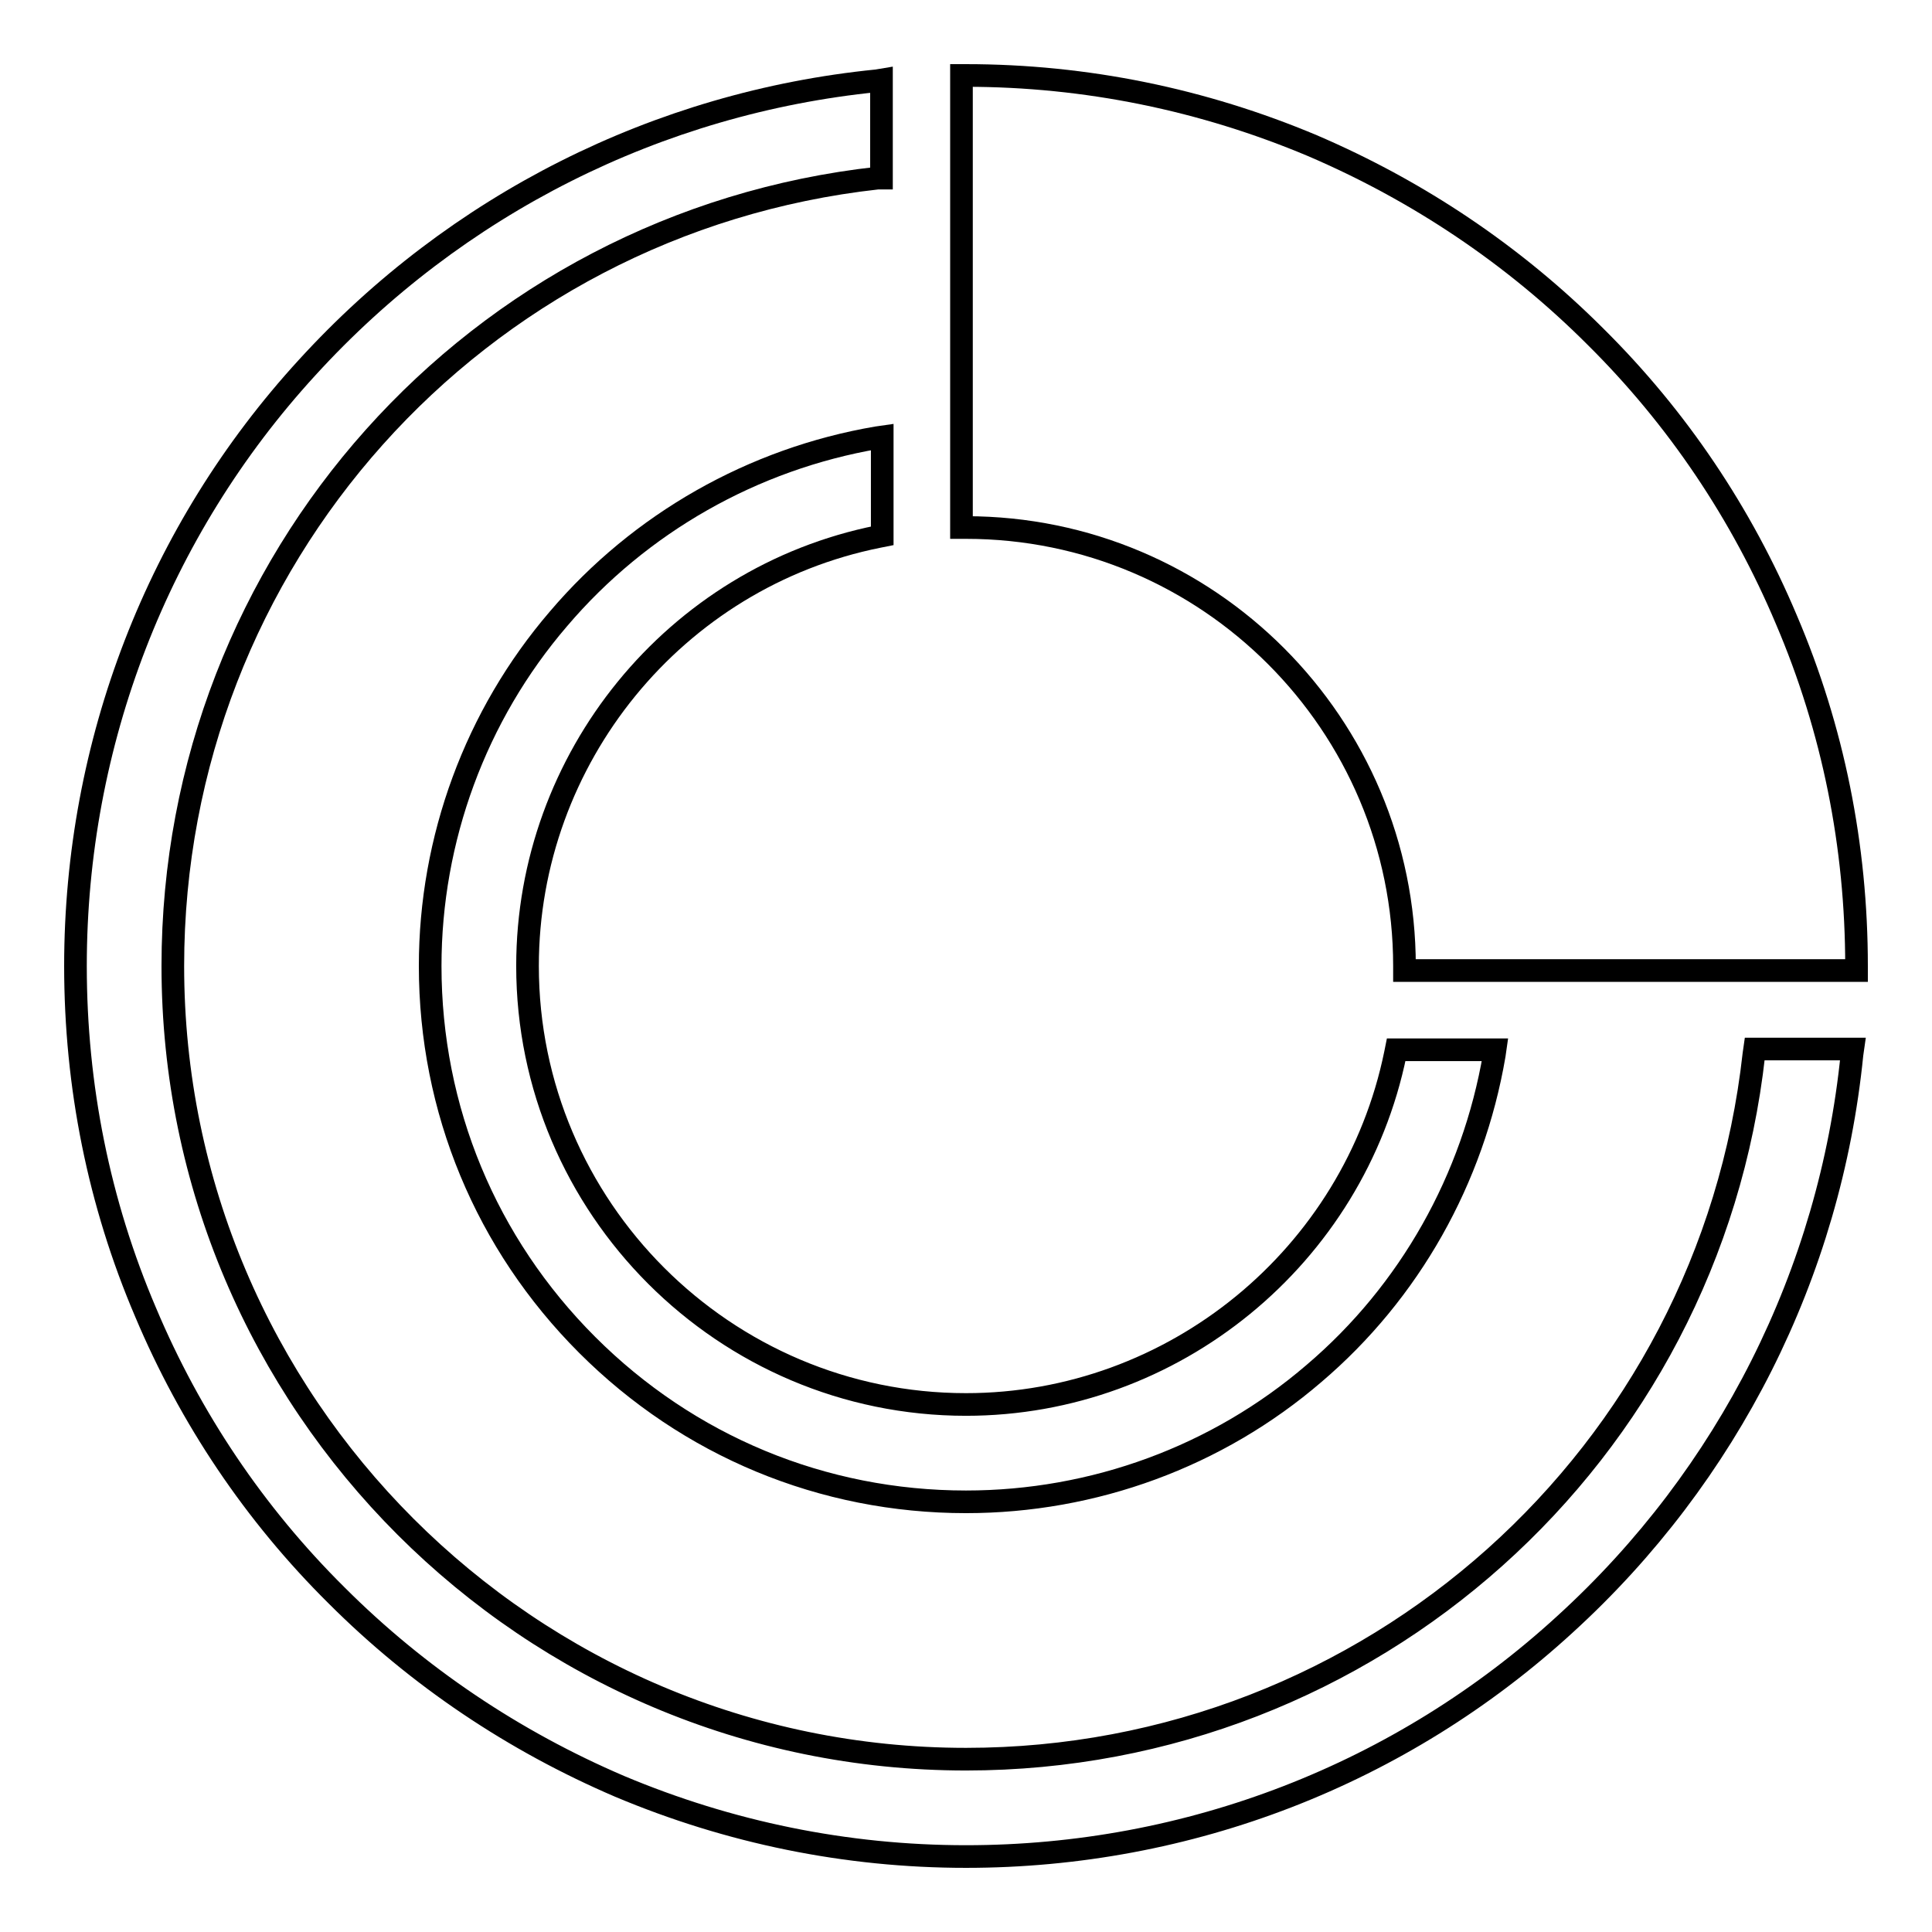
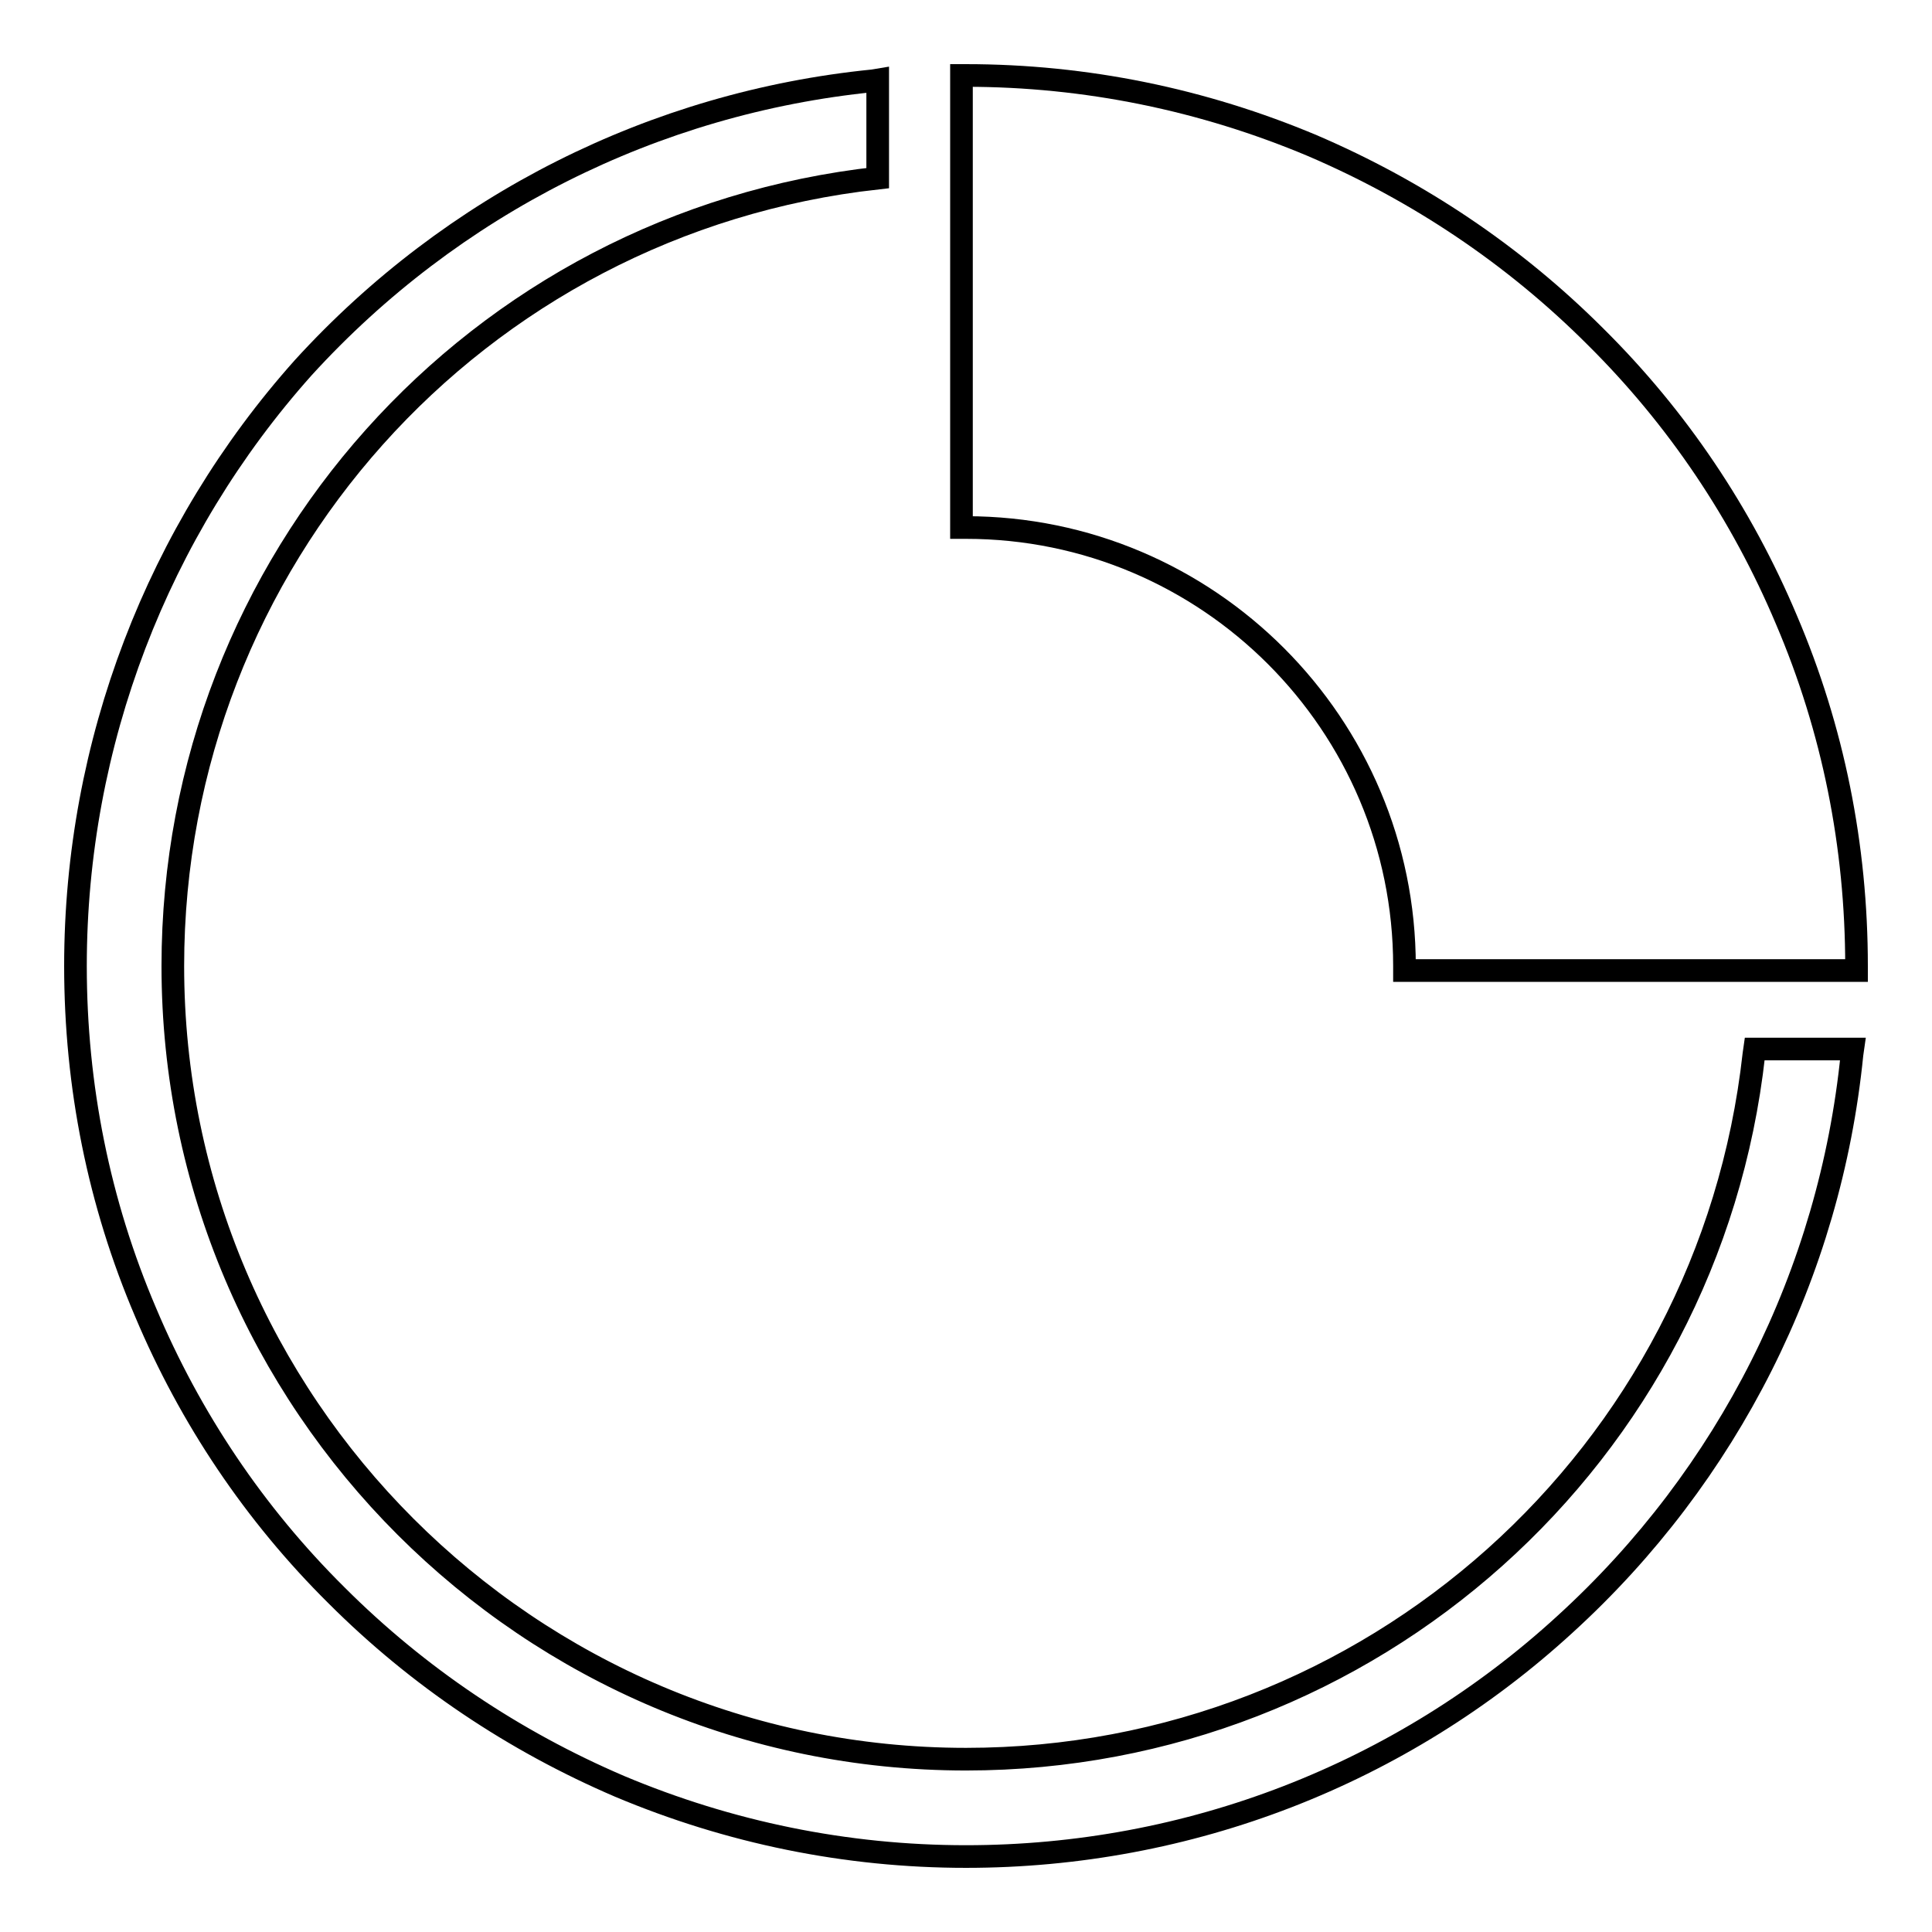
<svg xmlns="http://www.w3.org/2000/svg" version="1.1" x="0px" y="0px" viewBox="0 0 256 256" enable-background="new 0 0 256 256" xml:space="preserve">
  <g>
    <g>
-       <path stroke-width="3" fill-opacity="0" stroke="#000000" d="M232.4,139.7c-5.9,53.2-50.8,93.4-104.4,93.4c-57.9,0-105.1-47.1-105.1-105.1c0-53.6,40.1-98.5,93.4-104.4l0.5,0v-13l-0.6,0.1c-29,2.9-55.8,16.4-75.5,38C20.9,70.3,10,98.5,10,128c0,15.9,3.1,31.4,9.3,45.9c5.9,14,14.4,26.7,25.3,37.5c10.8,10.8,23.5,19.3,37.5,25.3c14.5,6.1,30,9.3,45.9,9.3c29.5,0,57.7-10.9,79.4-30.8c21.6-19.7,35.1-46.5,38-75.5l0.1-0.7h-13L232.4,139.7z" />
+       <path stroke-width="3" fill-opacity="0" stroke="#000000" d="M232.4,139.7c-5.9,53.2-50.8,93.4-104.4,93.4c-57.9,0-105.1-47.1-105.1-105.1c0-53.6,40.1-98.5,93.4-104.4v-13l-0.6,0.1c-29,2.9-55.8,16.4-75.5,38C20.9,70.3,10,98.5,10,128c0,15.9,3.1,31.4,9.3,45.9c5.9,14,14.4,26.7,25.3,37.5c10.8,10.8,23.5,19.3,37.5,25.3c14.5,6.1,30,9.3,45.9,9.3c29.5,0,57.7-10.9,79.4-30.8c21.6-19.7,35.1-46.5,38-75.5l0.1-0.7h-13L232.4,139.7z" />
      <path stroke-width="3" fill-opacity="0" stroke="#000000" d="M236.7,82.1c-5.9-14-14.4-26.7-25.3-37.5c-10.8-10.8-23.5-19.3-37.5-25.3c-14.5-6.1-30-9.3-45.9-9.3h-0.6v59.9h0.6c32.1,0,58.1,26.1,58.1,58.1v0.6H246V128C246,112.1,242.9,96.6,236.7,82.1z" />
-       <path stroke-width="3" fill-opacity="0" stroke="#000000" d="M116.4,71.1l0.5-0.1V57.9l-0.7,0.1C99.8,60.8,84.8,69.3,74,82c-11,12.8-17,29.2-17,46c0,19,7.4,36.8,20.8,50.2C91.2,191.6,109,199,128,199c16.9,0,33.3-6,46.1-17c12.7-10.8,21.1-25.8,23.9-42.2l0.1-0.7H185l-0.1,0.5c-5.5,26.9-29.4,46.5-56.9,46.5C96,186.1,69.9,160,69.9,128C69.9,100.5,89.4,76.5,116.4,71.1z" />
    </g>
  </g>
</svg>